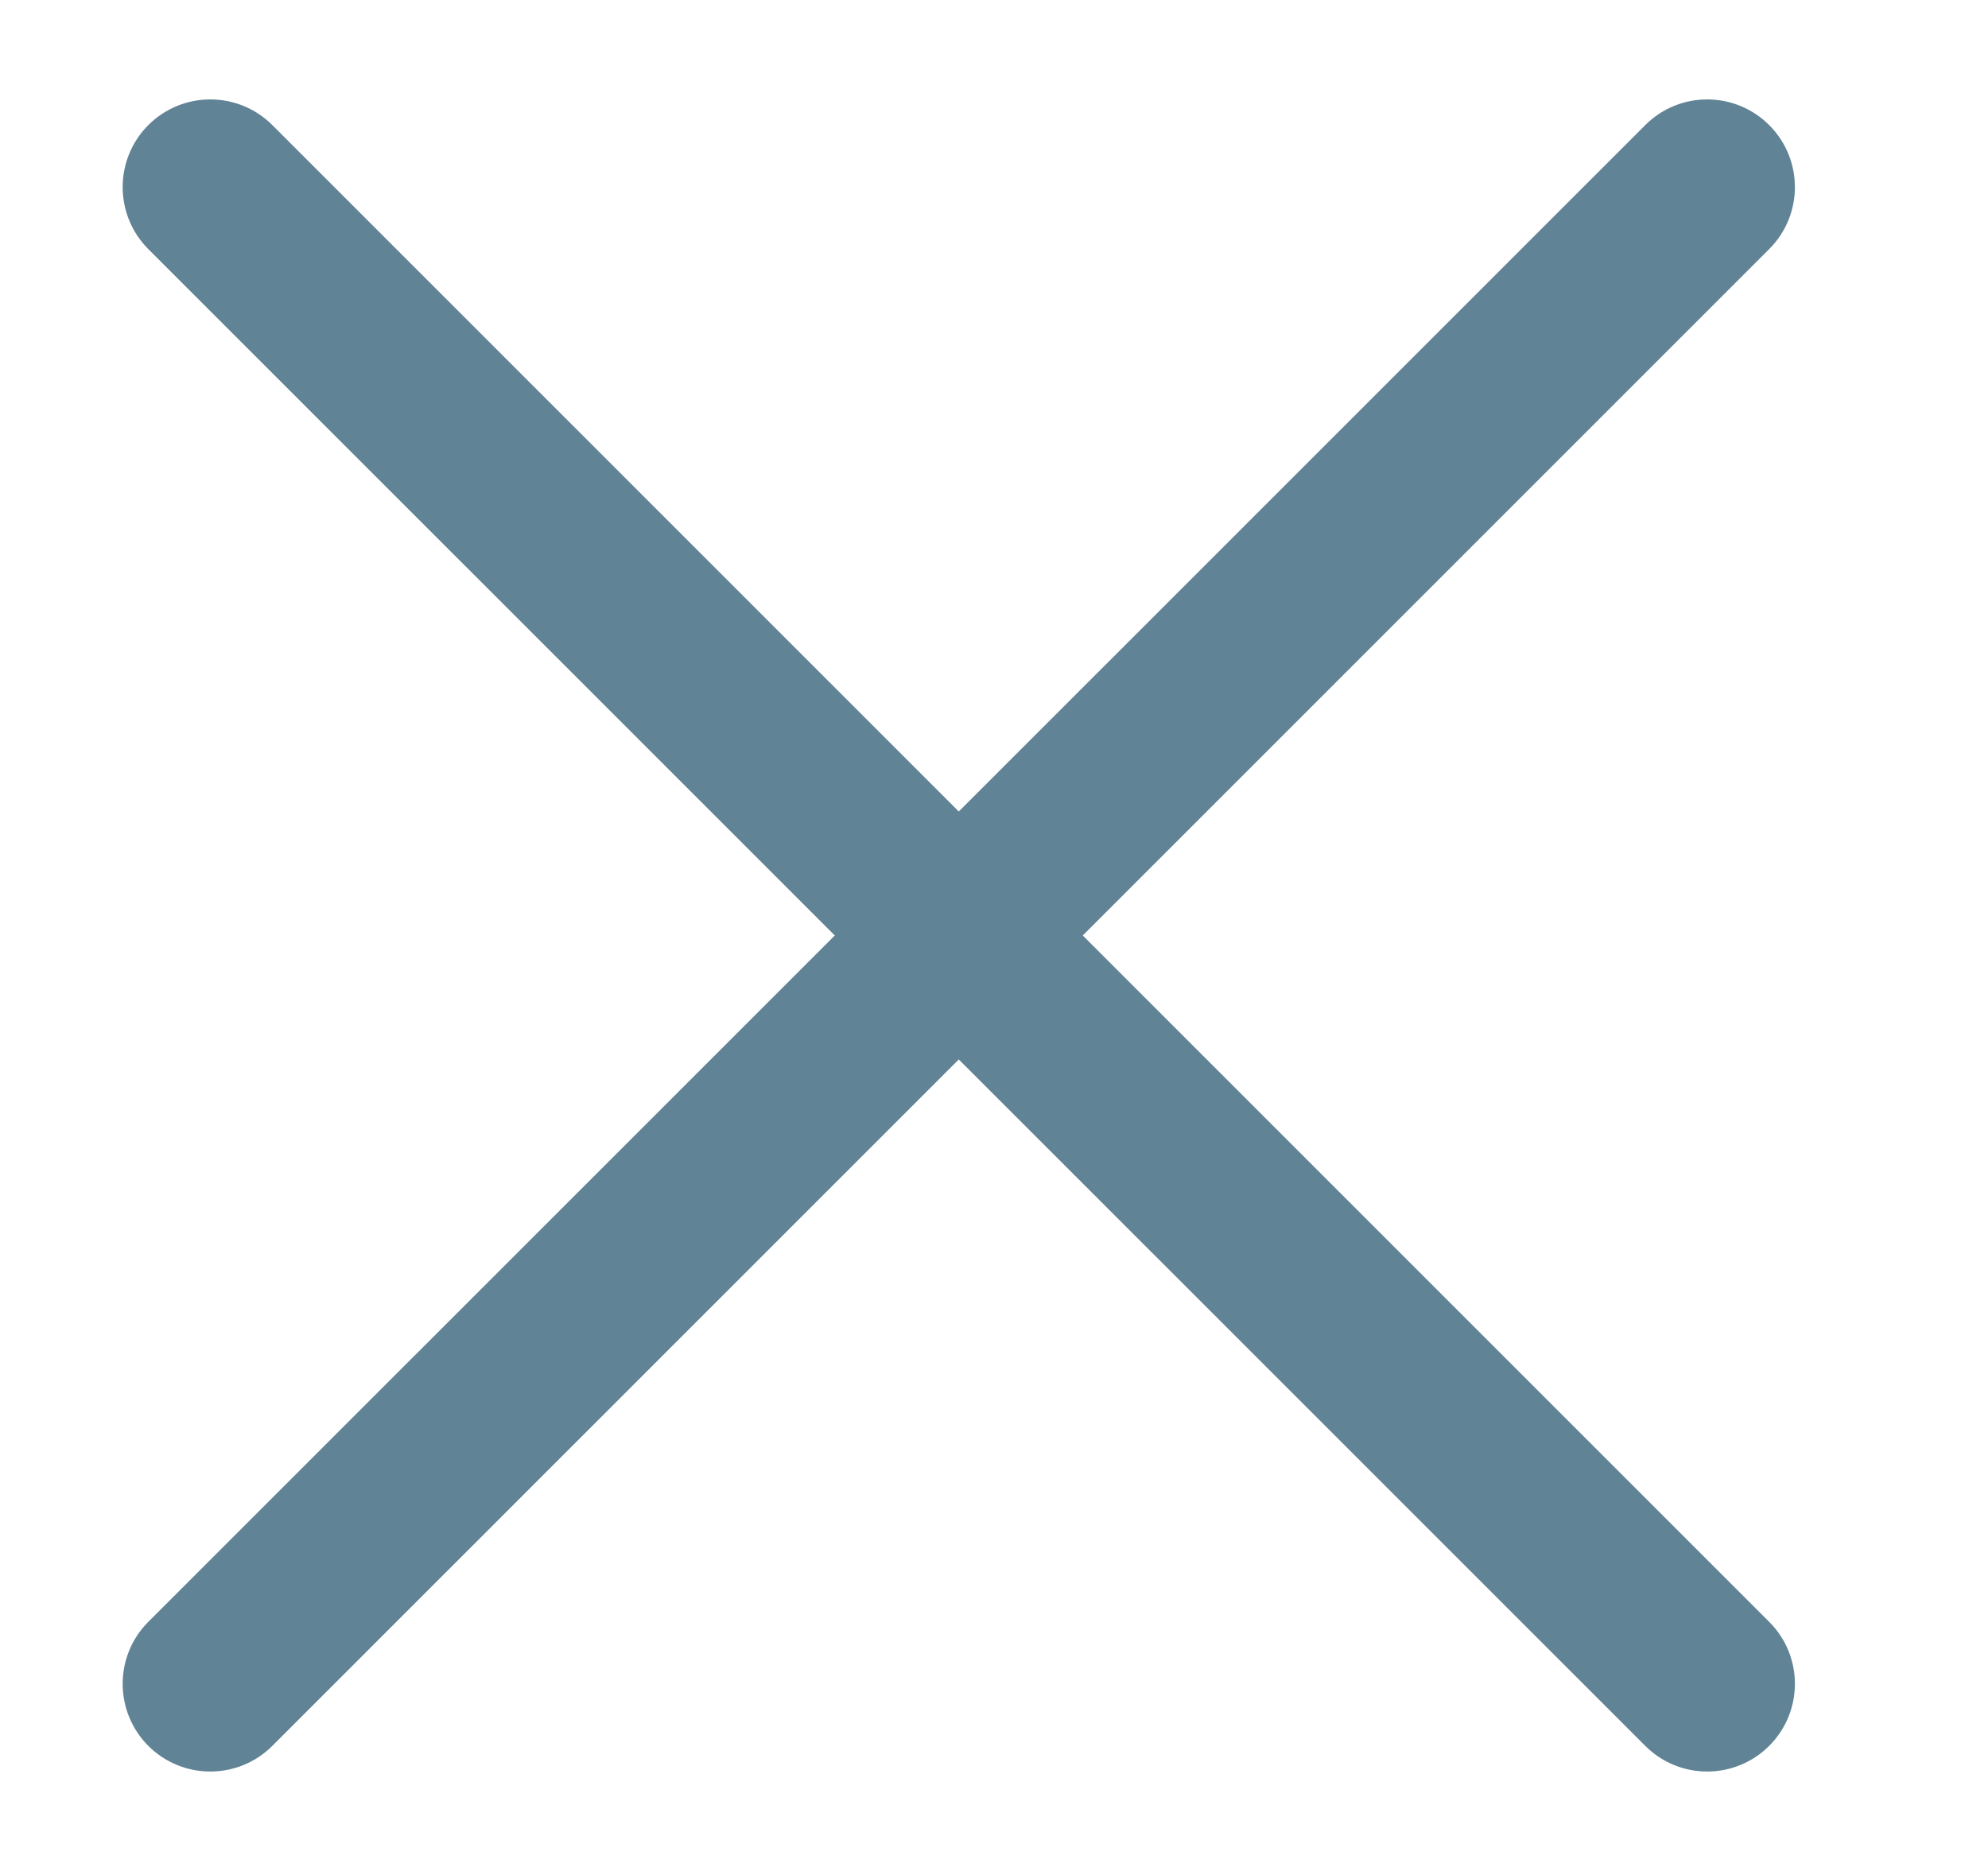
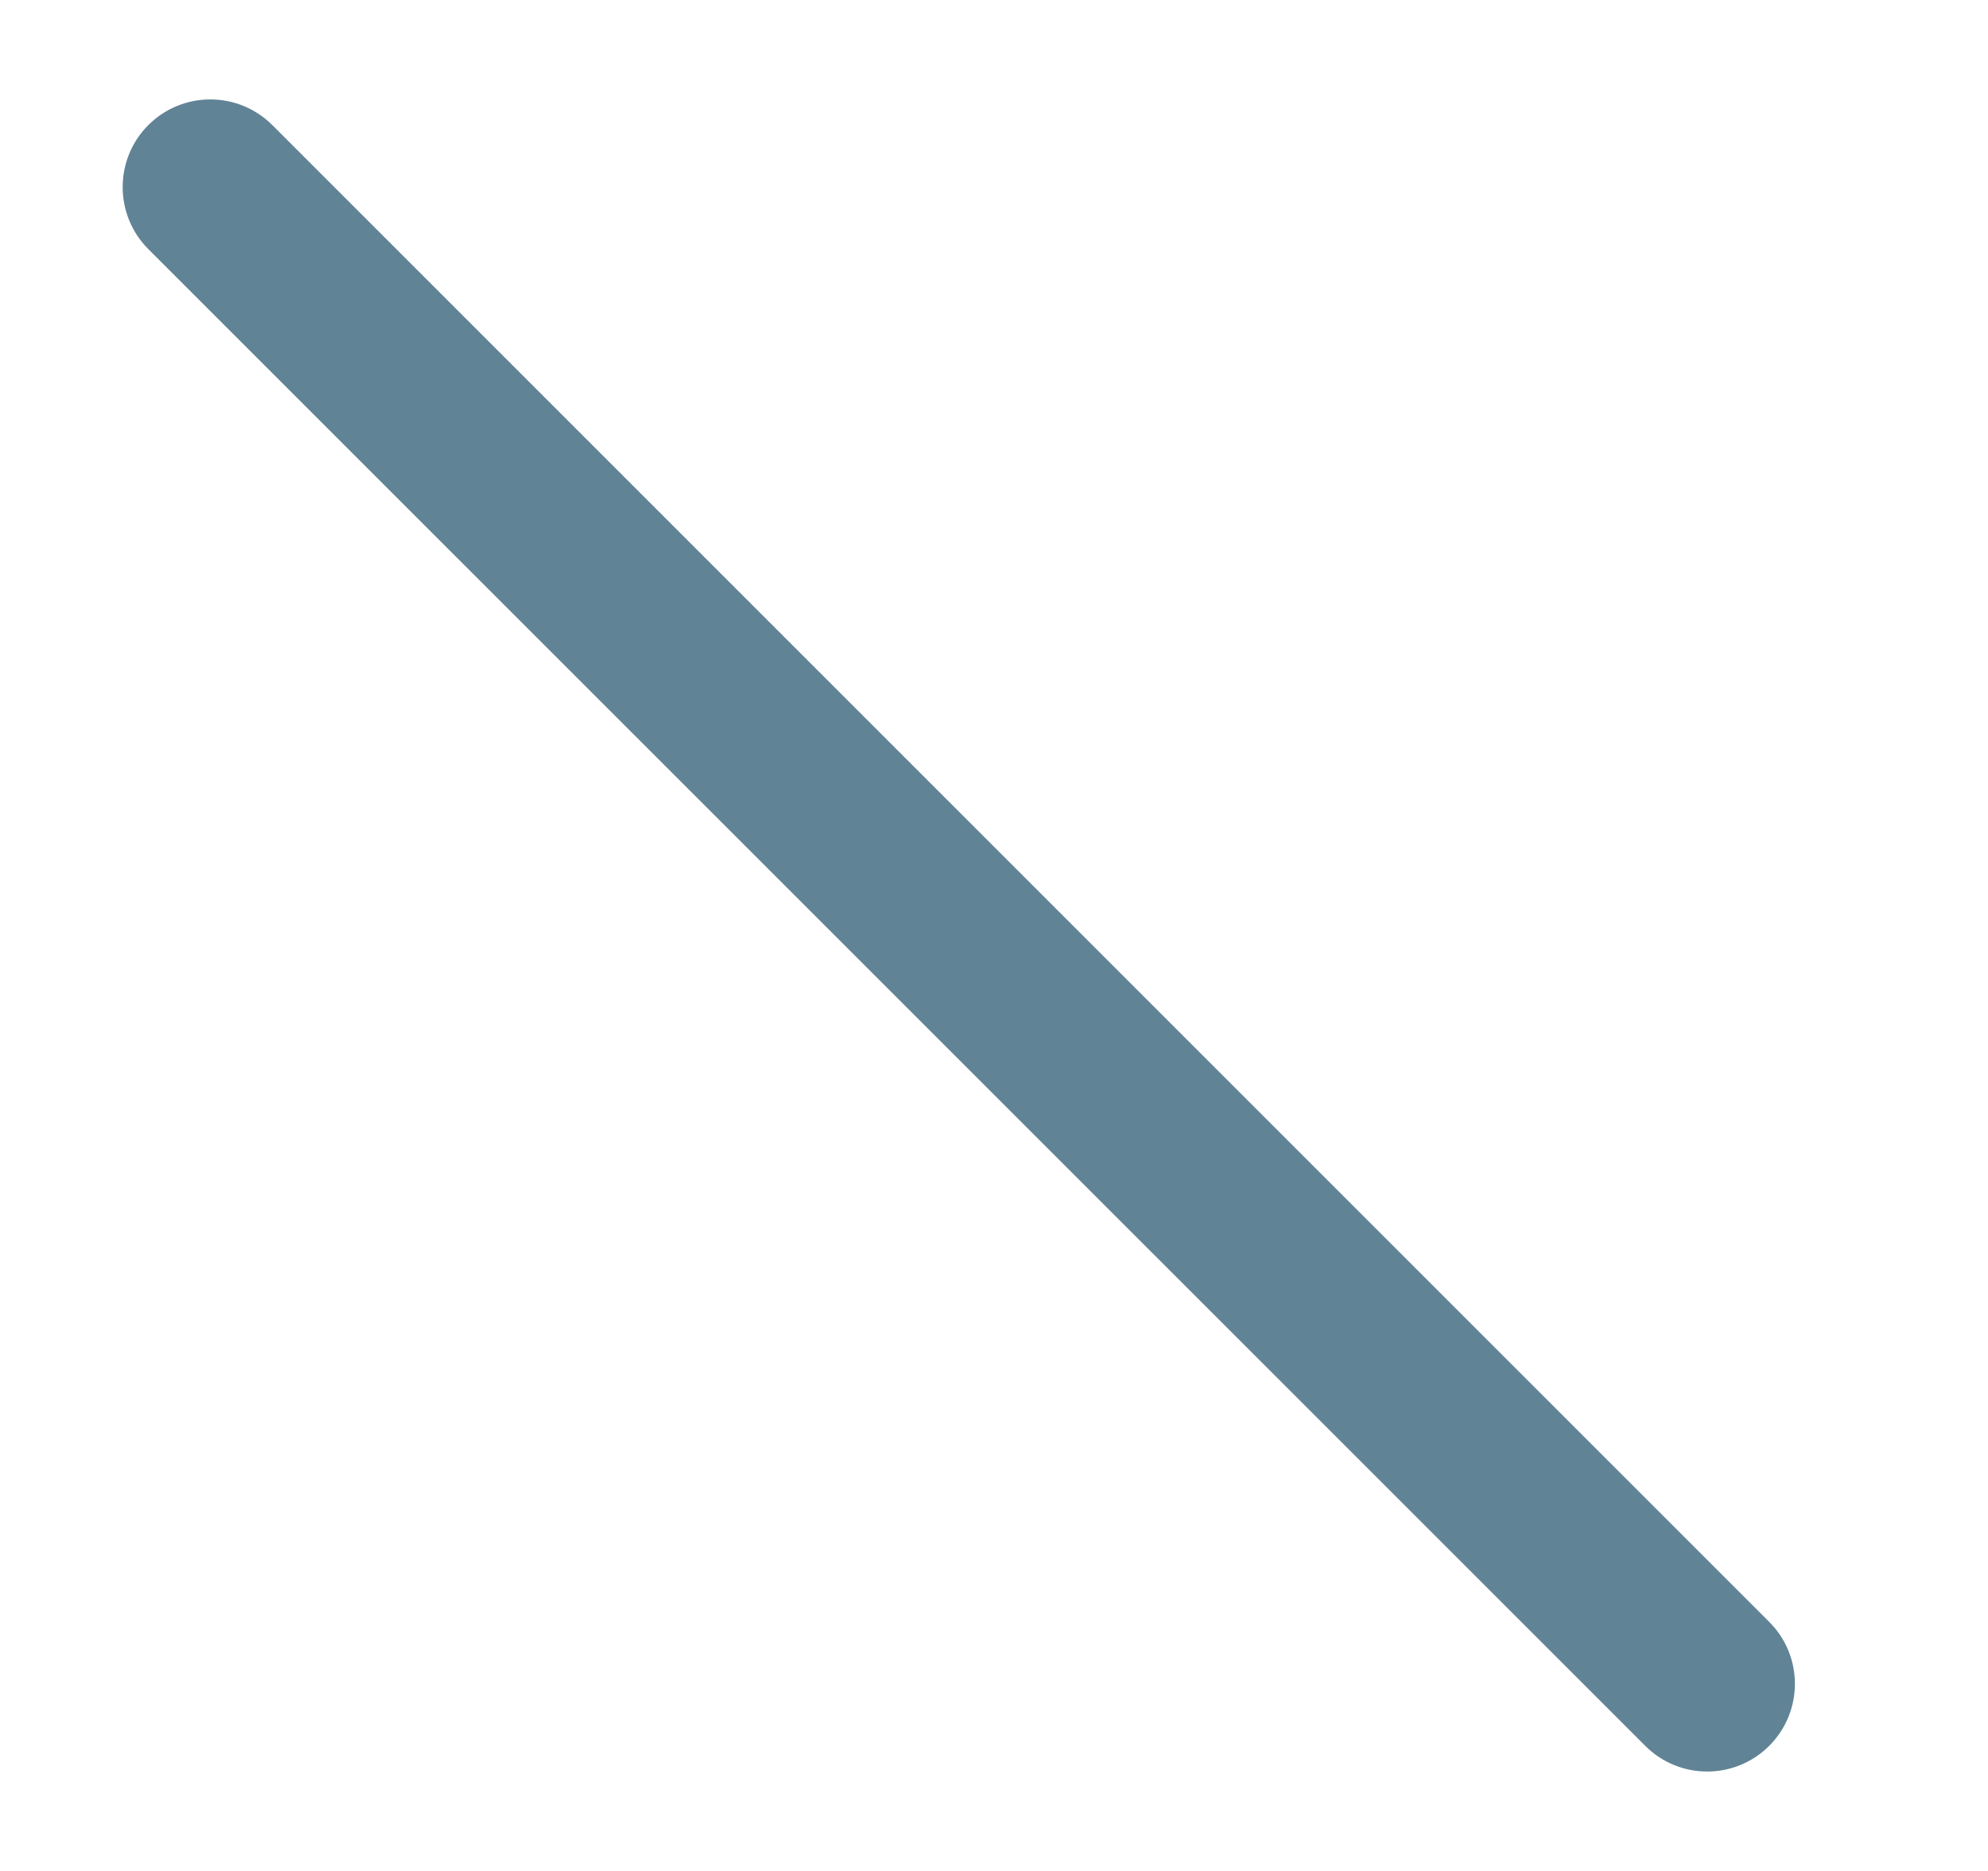
<svg xmlns="http://www.w3.org/2000/svg" width="17" height="16" viewBox="0 0 17 16" fill="none">
  <path fill-rule="evenodd" clip-rule="evenodd" d="M1.268 1.07C1.561 0.777 2.036 0.777 2.329 1.07L15.129 13.87C15.422 14.162 15.422 14.637 15.129 14.93C14.836 15.223 14.361 15.223 14.069 14.93L1.268 2.13C0.976 1.837 0.976 1.363 1.268 1.07Z" fill="#618396" />
-   <path fill-rule="evenodd" clip-rule="evenodd" d="M15.129 1.07C15.422 1.363 15.422 1.837 15.129 2.13L2.329 14.93C2.036 15.223 1.561 15.223 1.268 14.93C0.976 14.637 0.976 14.162 1.268 13.87L14.069 1.07C14.361 0.777 14.836 0.777 15.129 1.07Z" fill="#618396" />
</svg>